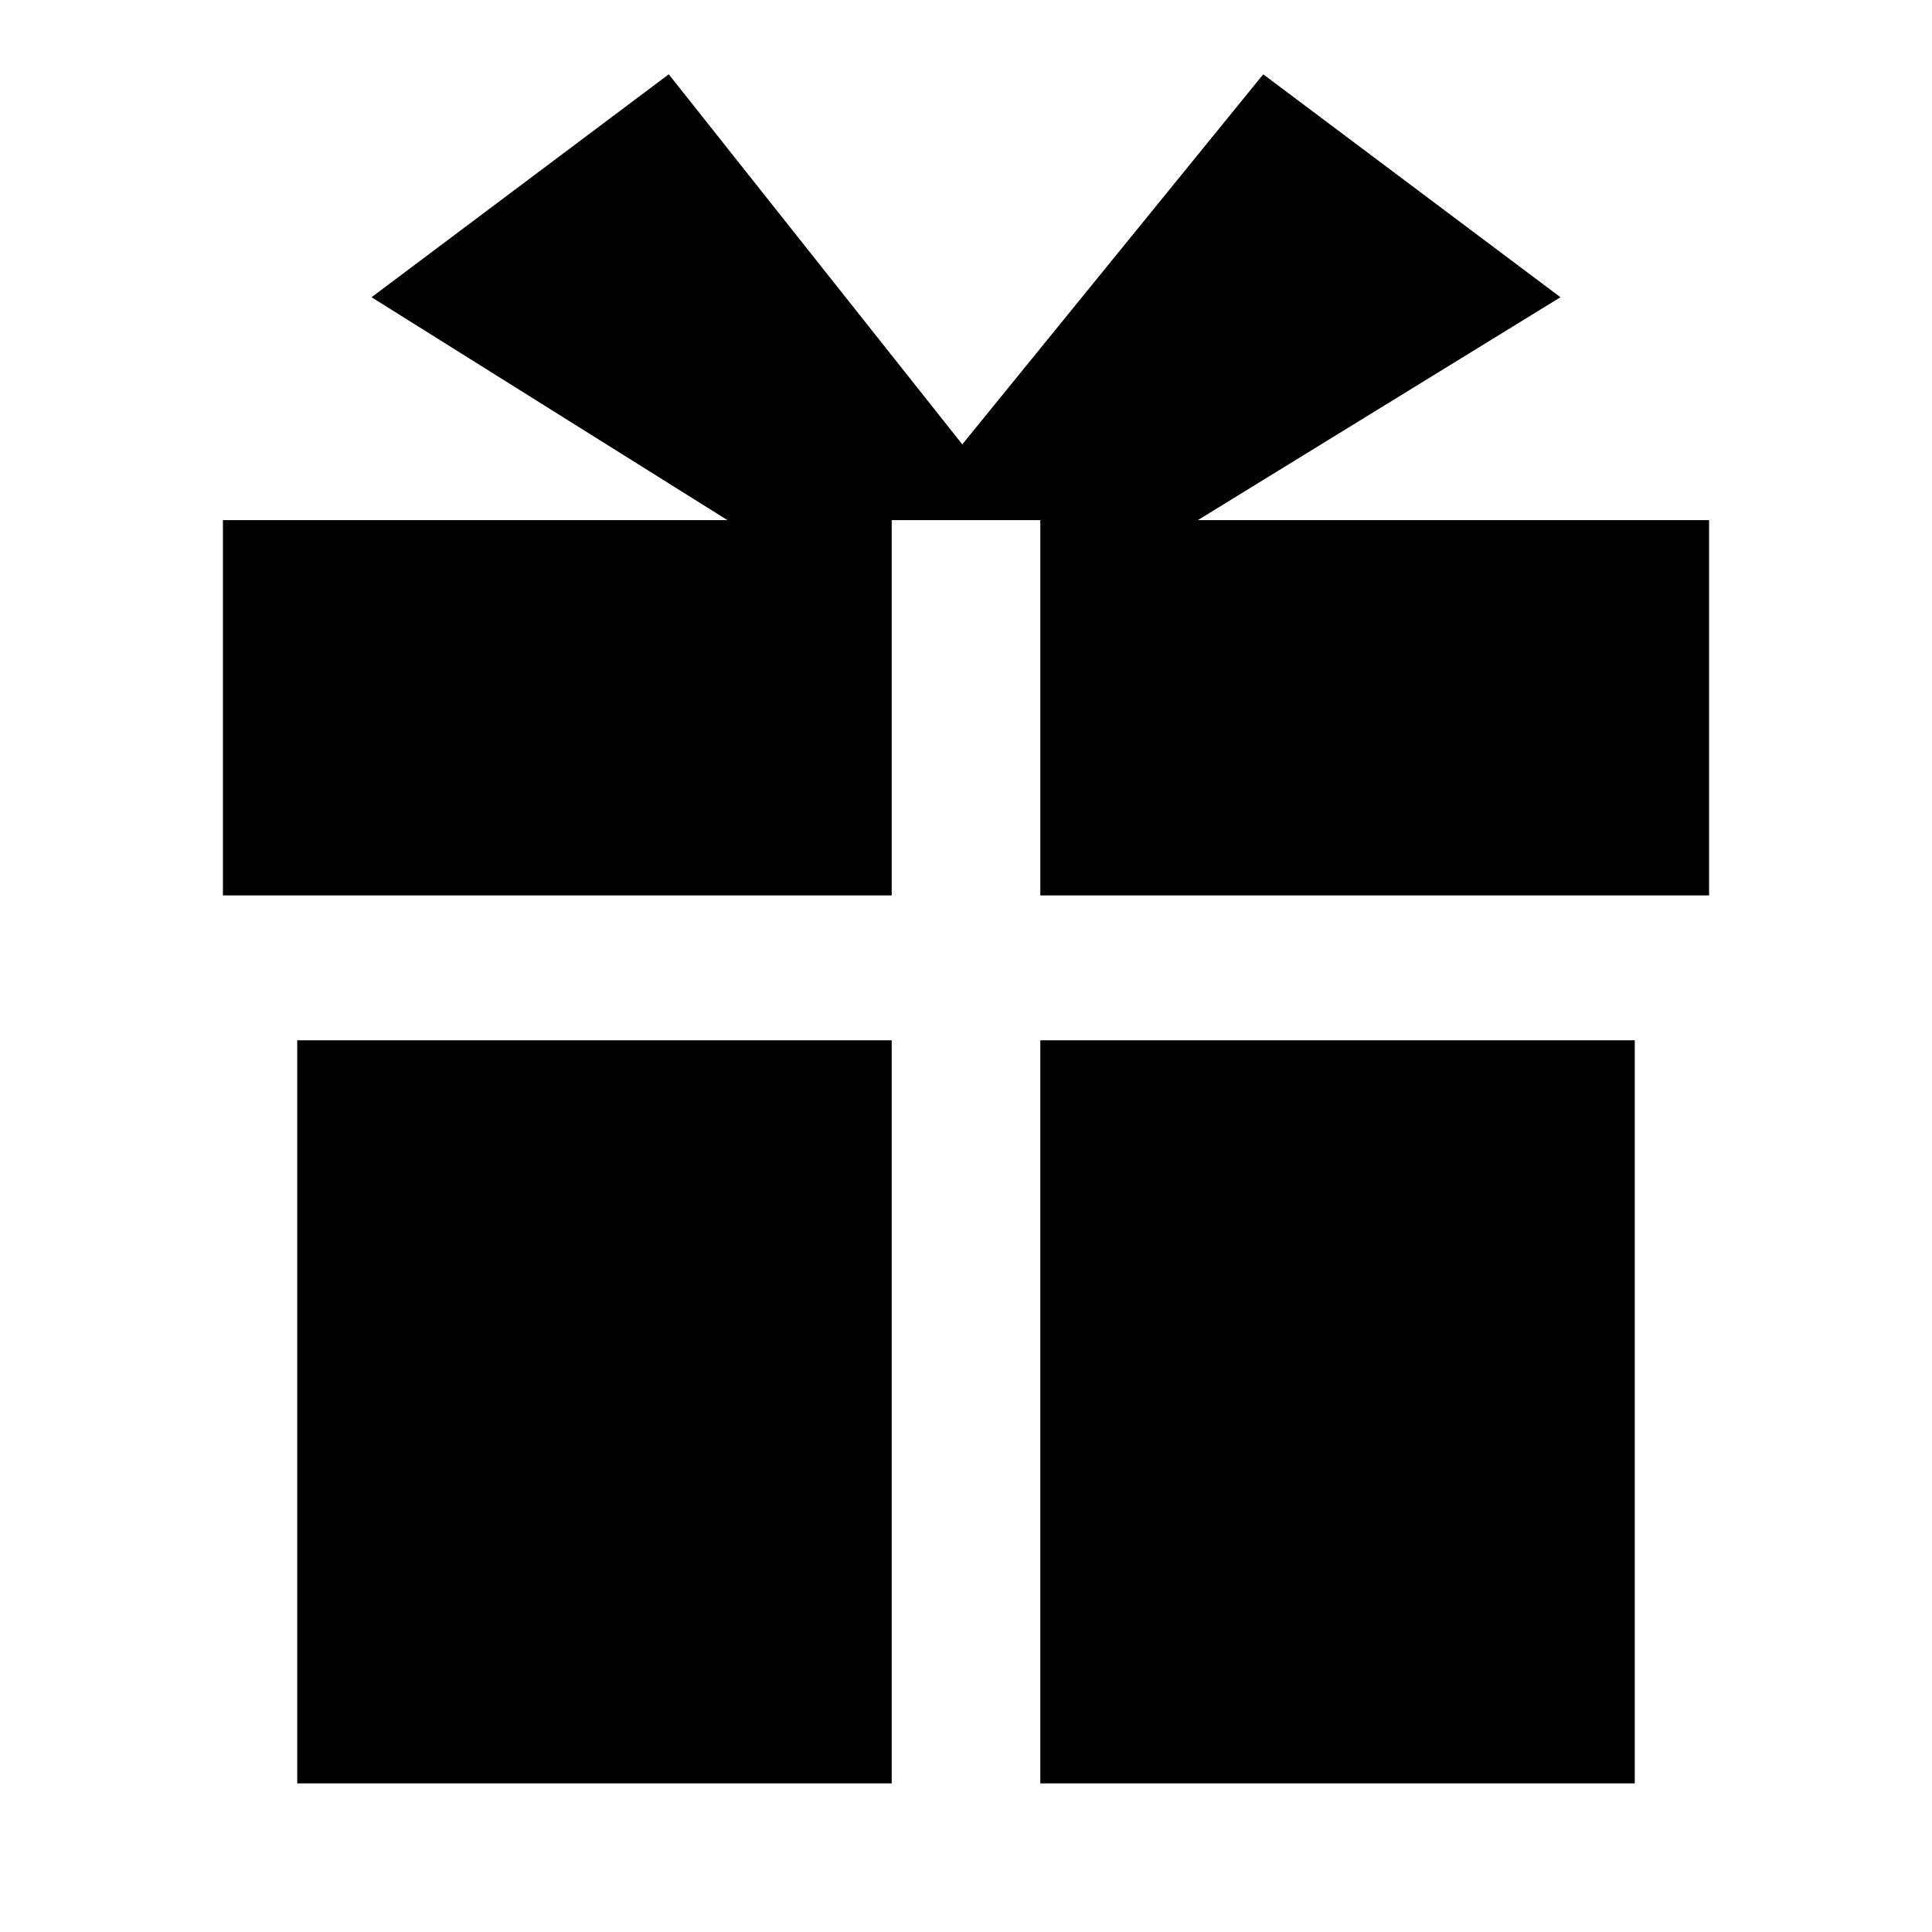
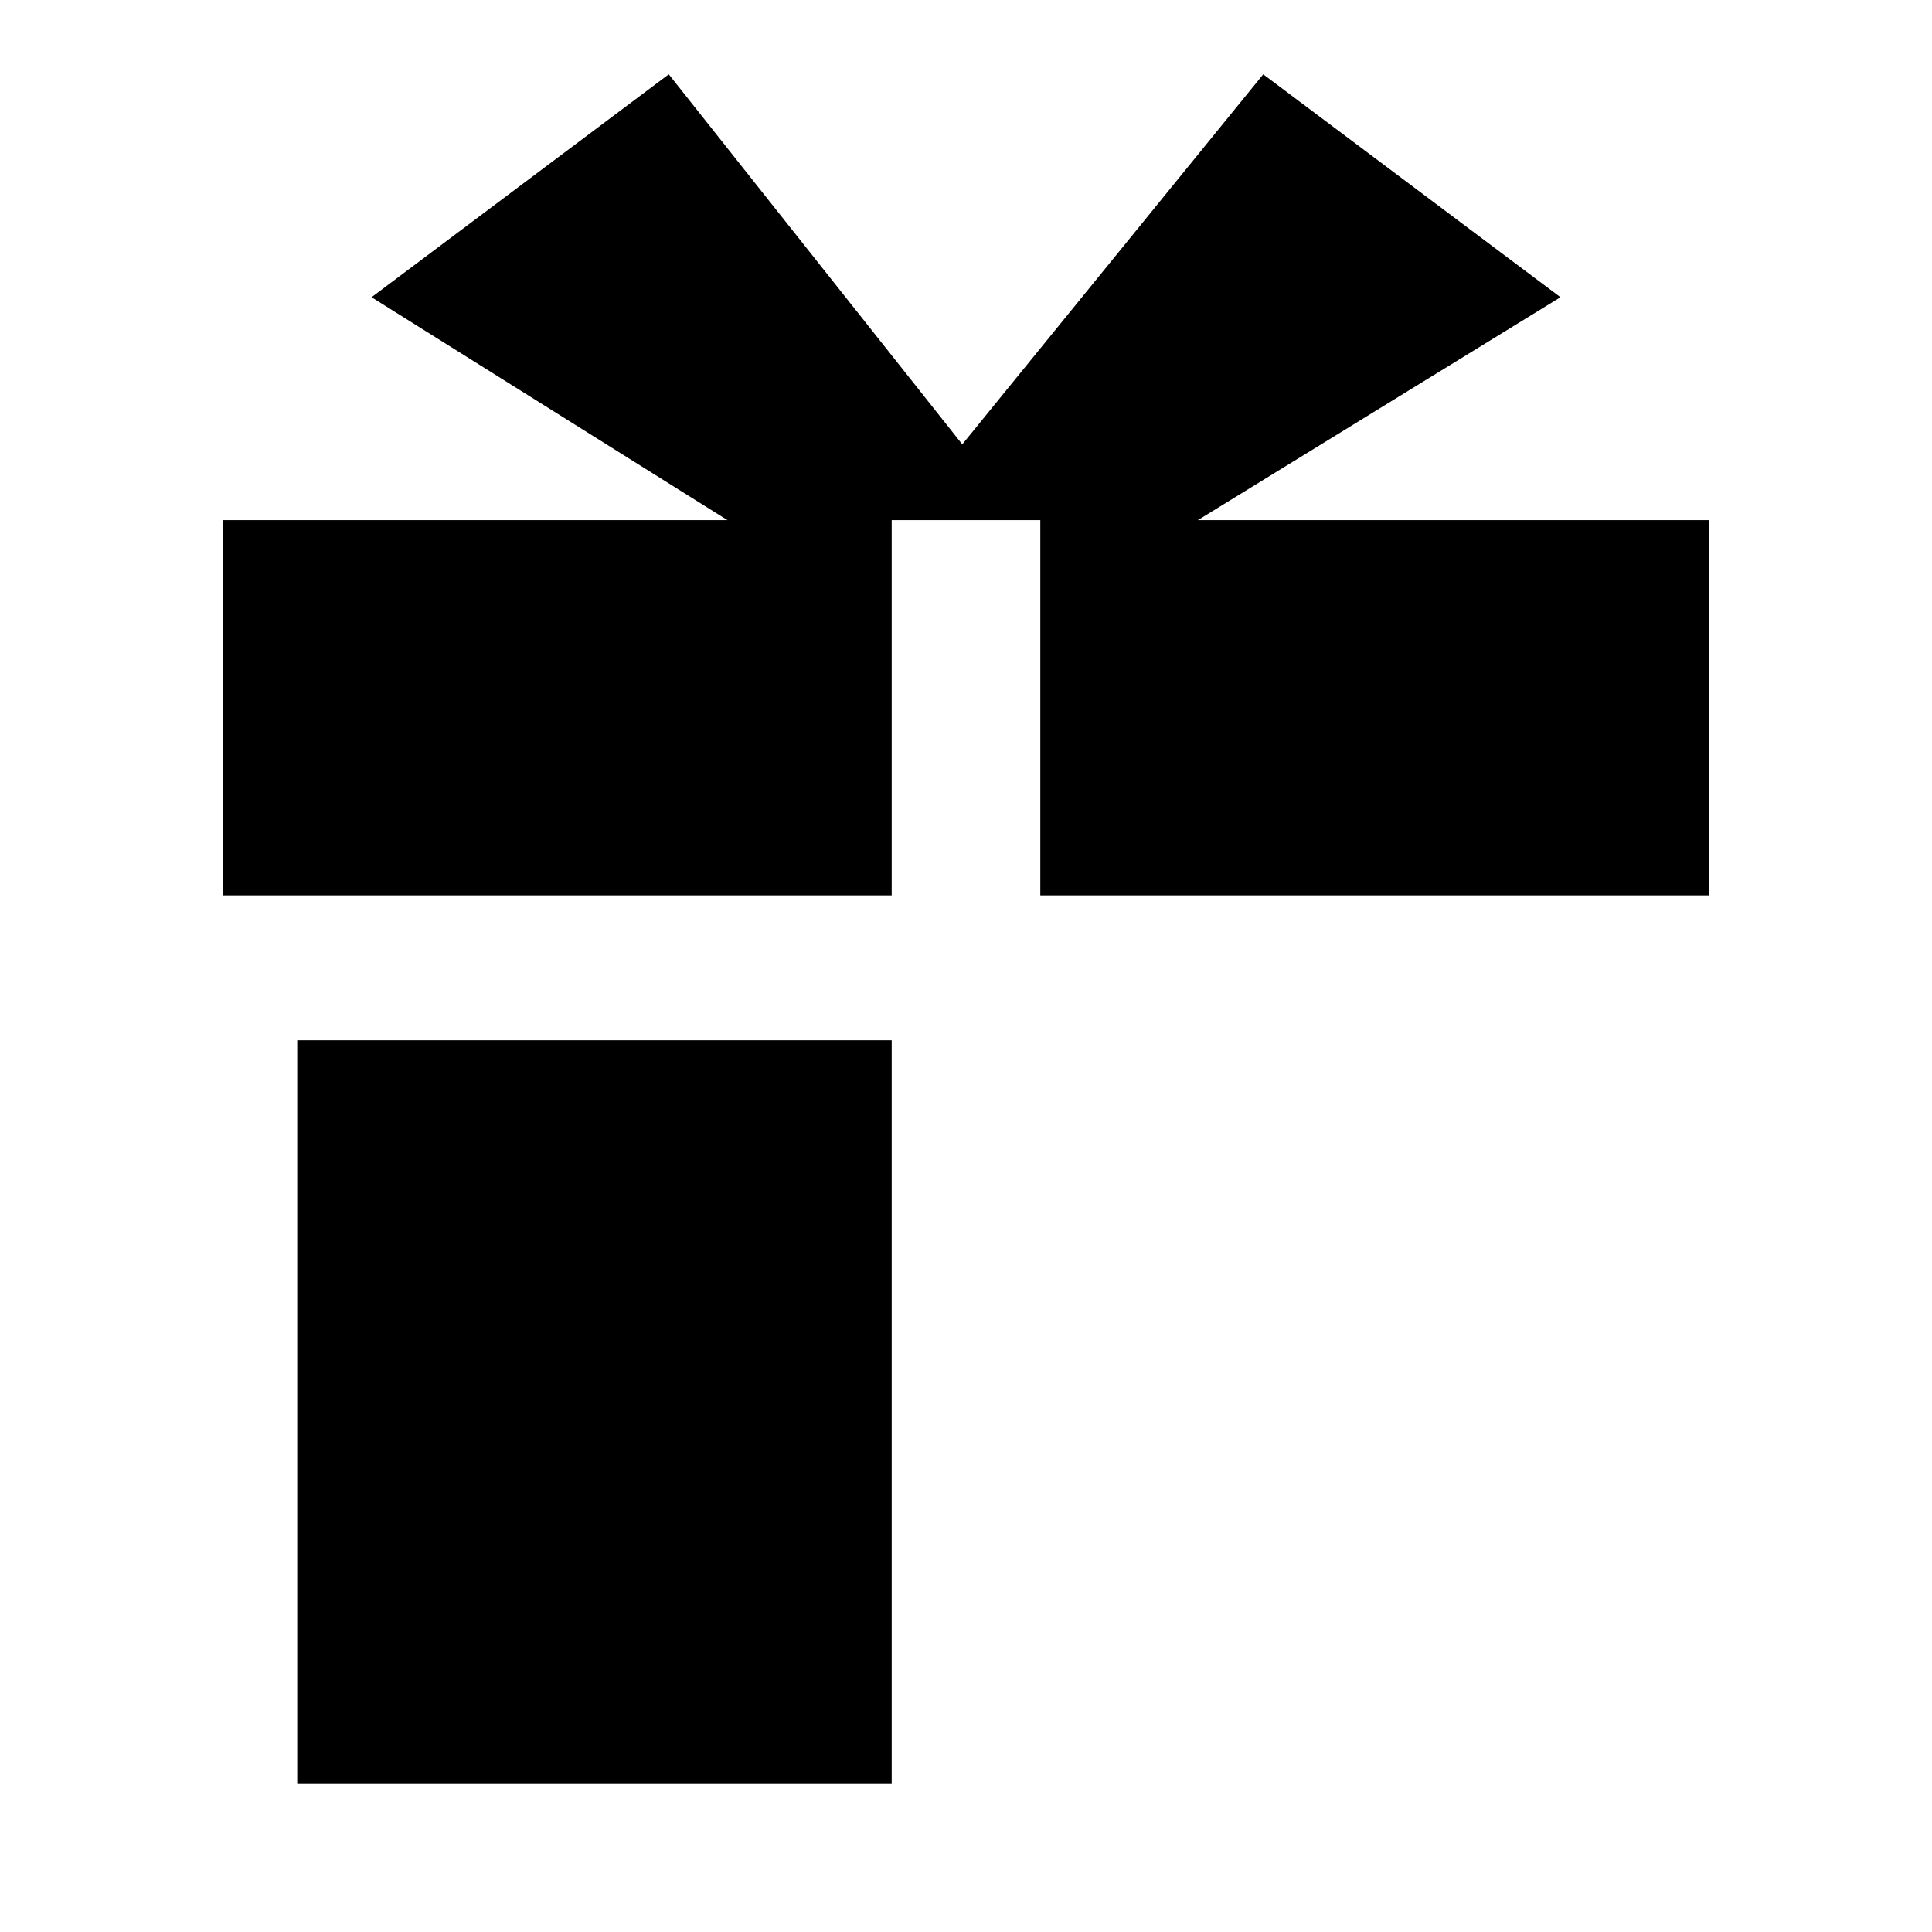
<svg xmlns="http://www.w3.org/2000/svg" id="b8ace286-dade-4f03-bd2d-e78c9c8168cc" data-name="Blue" viewBox="0 0 260 260">
  <polygon points="161.2 70 210 40 170 10 129.5 59.8 90 10 50 40 97.9 70 30 70 30 120.5 120 120.5 120 70 140 70 140 120.5 230 120.5 230 70 161.2 70" />
  <rect x="40" y="140" width="80" height="100" />
-   <rect x="140" y="140" width="80" height="100" />
</svg>